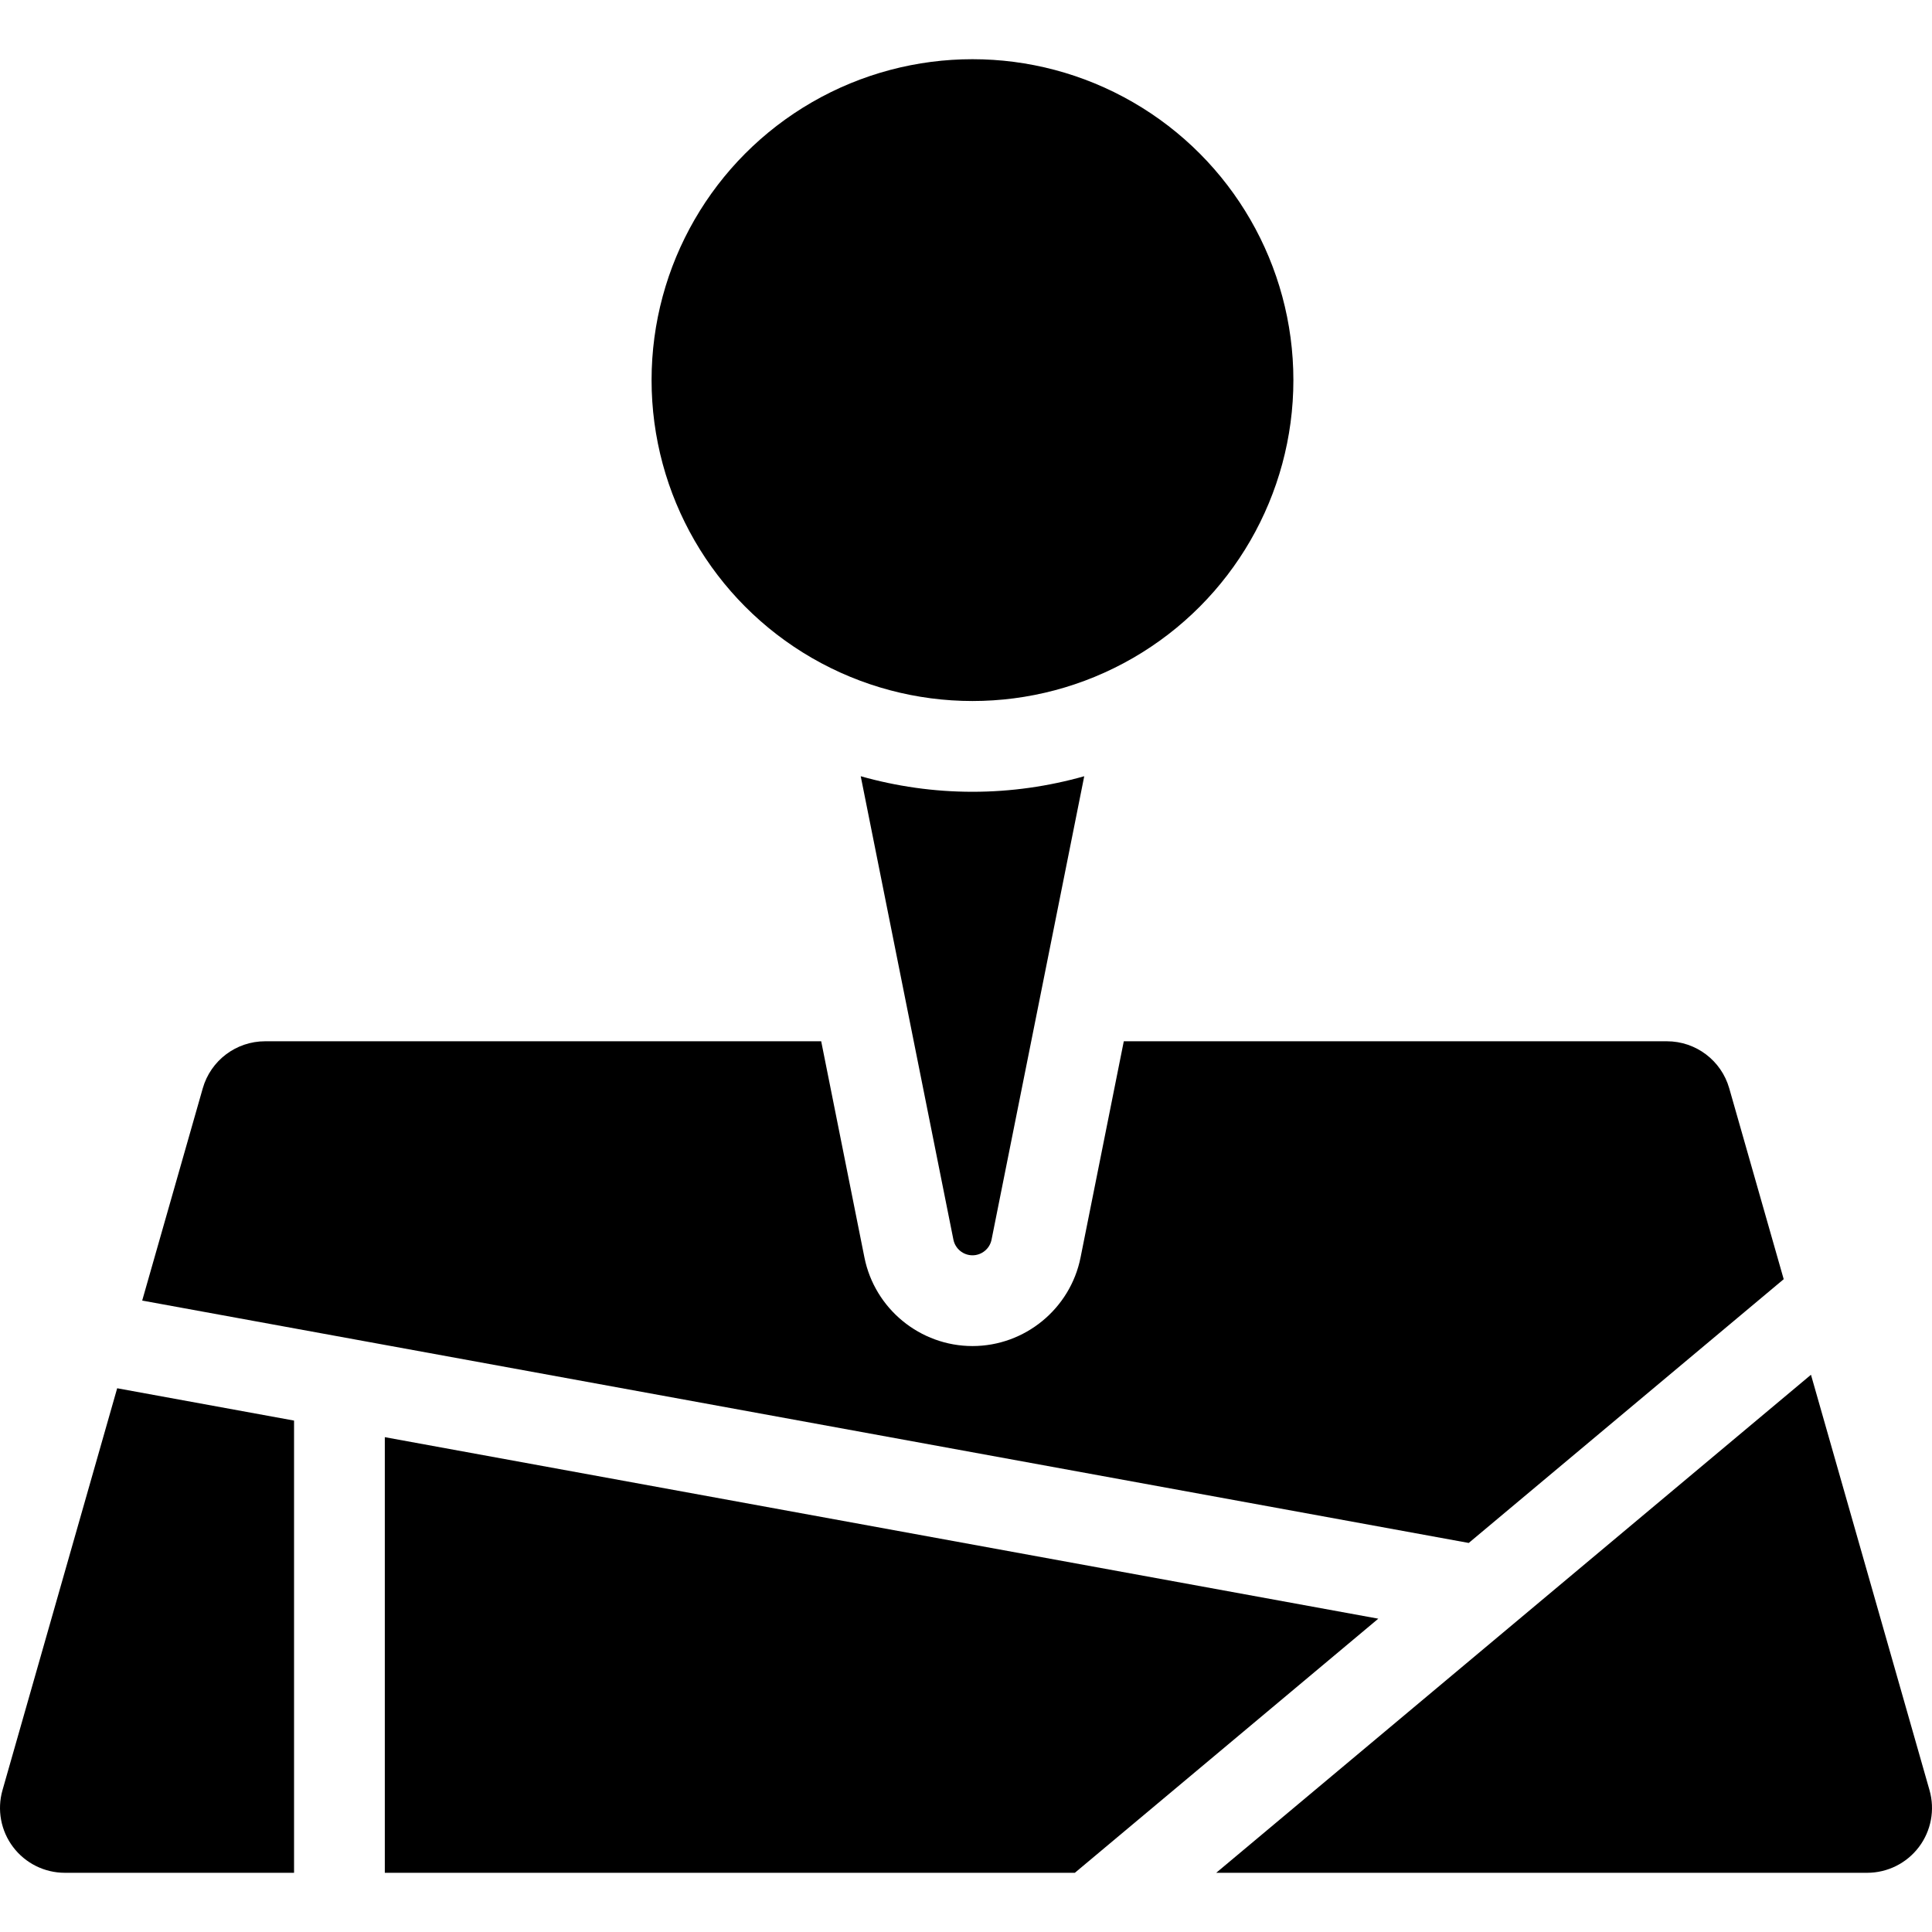
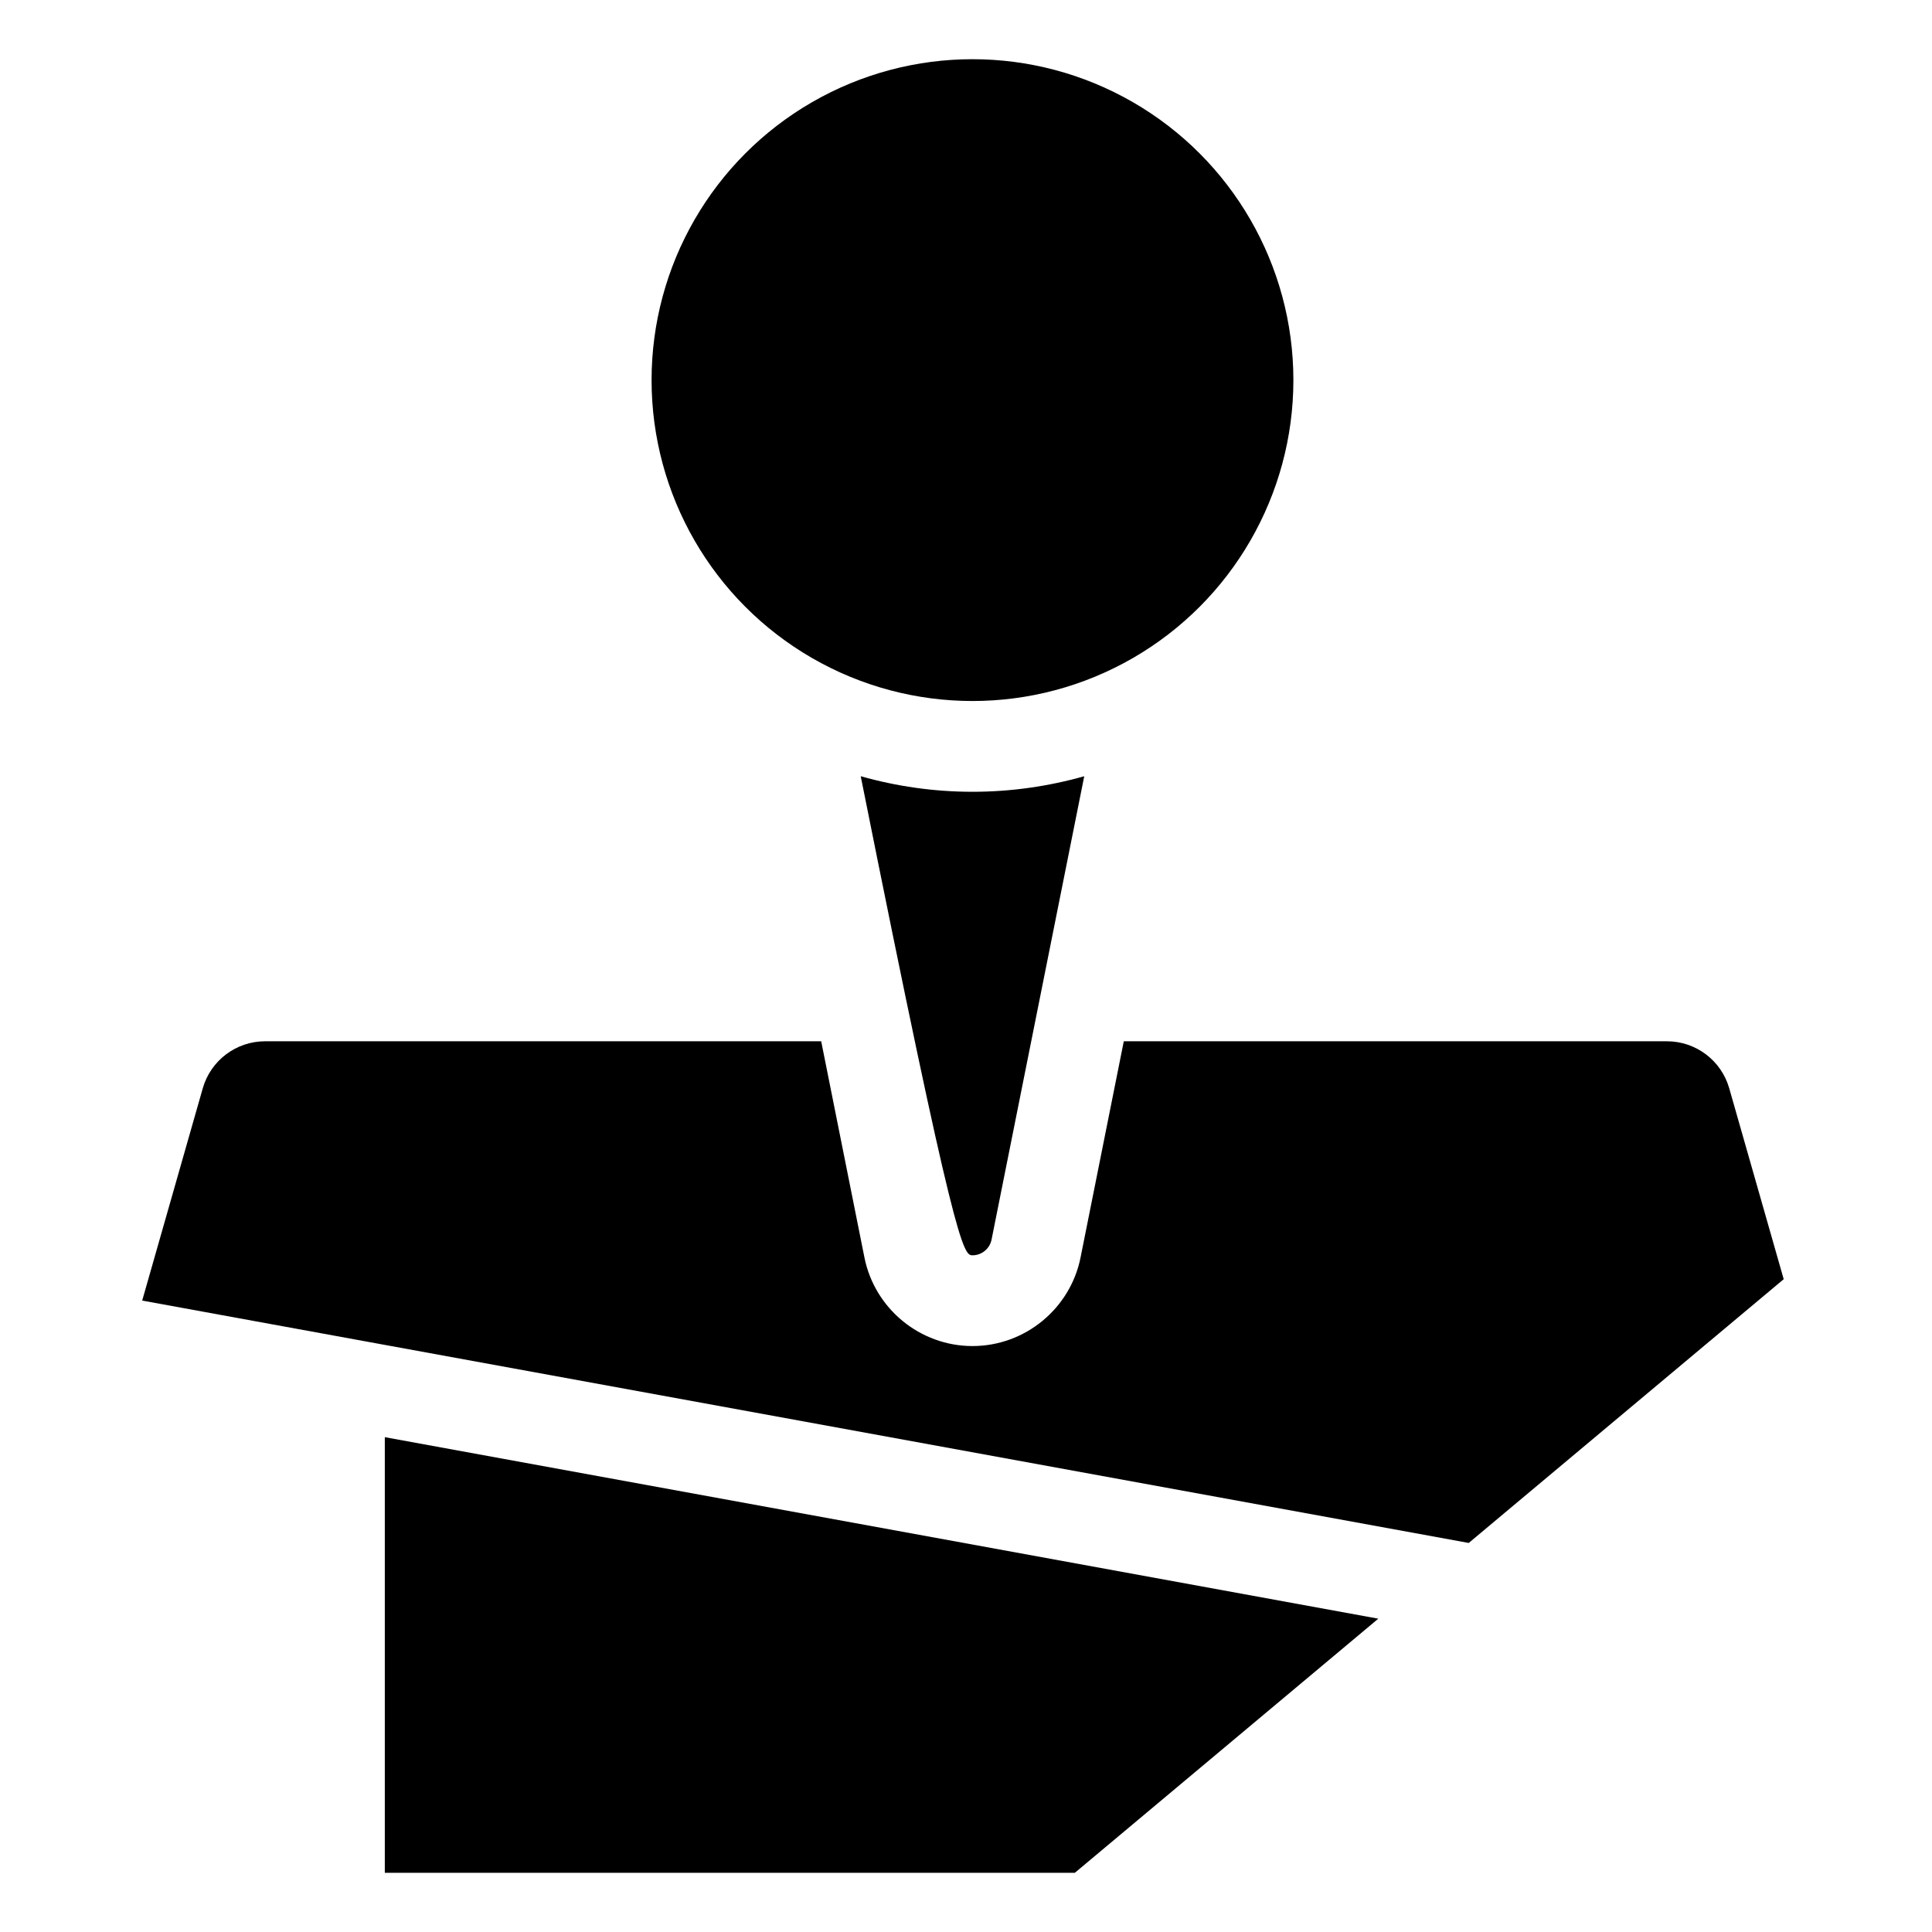
<svg xmlns="http://www.w3.org/2000/svg" fill="#000000" height="800px" width="800px" version="1.1" id="Capa_1" viewBox="0 0 297 297" xml:space="preserve">
  <g>
    <circle cx="149.496" cy="58.433" r="49.332" />
-     <path d="M149.497,192.974c1.42,0,2.652-1.011,2.931-2.403l14.249-71.243c-5.467,1.545-11.225,2.39-17.18,2.39   c-5.956,0-11.714-0.845-17.18-2.39l14.248,71.242C146.844,191.963,148.077,192.974,149.497,192.974z" />
+     <path d="M149.497,192.974c1.42,0,2.652-1.011,2.931-2.403l14.249-71.243c-5.467,1.545-11.225,2.39-17.18,2.39   c-5.956,0-11.714-0.845-17.18-2.39C146.844,191.963,148.077,192.974,149.497,192.974z" />
    <path d="M225.783,237.193l48.42-40.547l-8.373-29.344c-1.222-4.28-5.133-7.23-9.583-7.23h-83.49l-6.646,33.233   c-1.578,7.892-8.566,13.62-16.613,13.62c-8.049,0-15.036-5.729-16.613-13.621l-6.646-33.232H40.753c-4.45,0-8.361,2.95-9.583,7.23   l-9.311,32.63L225.783,237.193z" />
-     <path d="M296.617,275.198l-18.223-63.862l-91.43,76.563h100.069c3.127,0,6.072-1.468,7.955-3.963   C296.873,281.439,297.475,278.205,296.617,275.198z" />
    <polygon points="59.156,220.931 59.156,287.899 165.232,287.899 211.881,248.835  " />
-     <path d="M45.204,218.382l-27.191-4.969l-17.63,61.785c-0.857,3.007-0.256,6.241,1.628,8.738c1.883,2.495,4.828,3.963,7.955,3.963   h35.238V218.382z" />
  </g>
</svg>